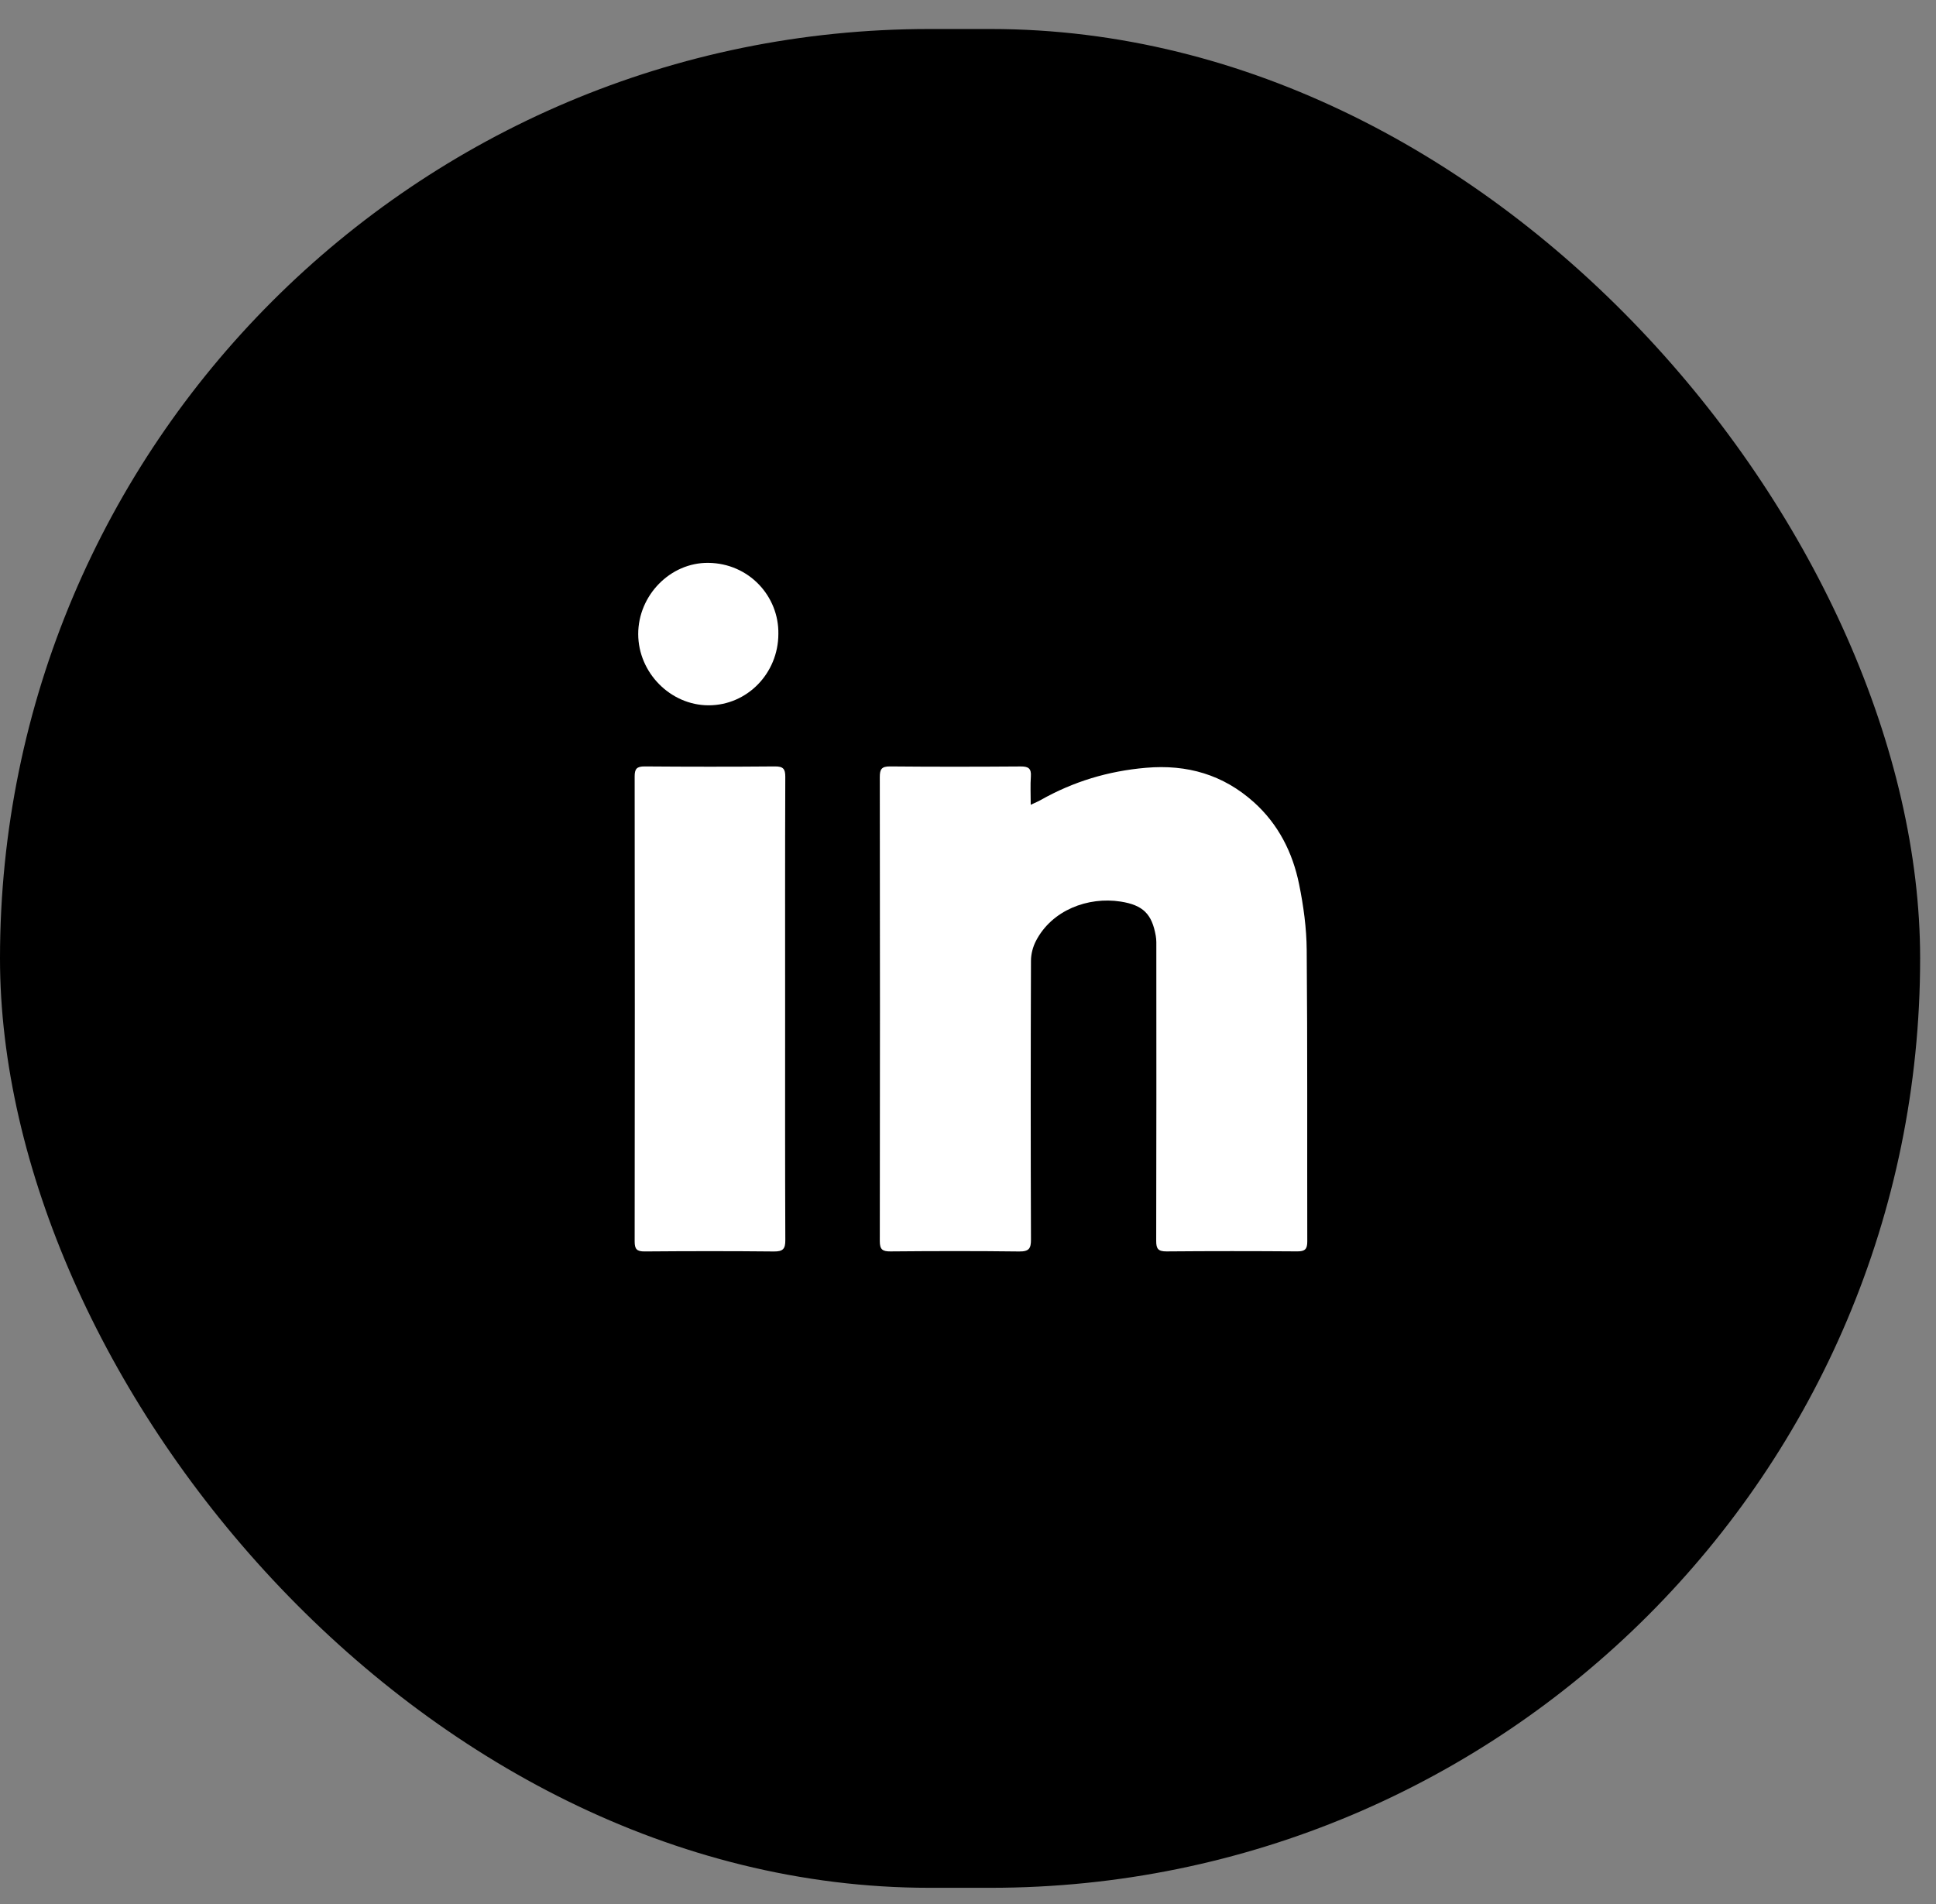
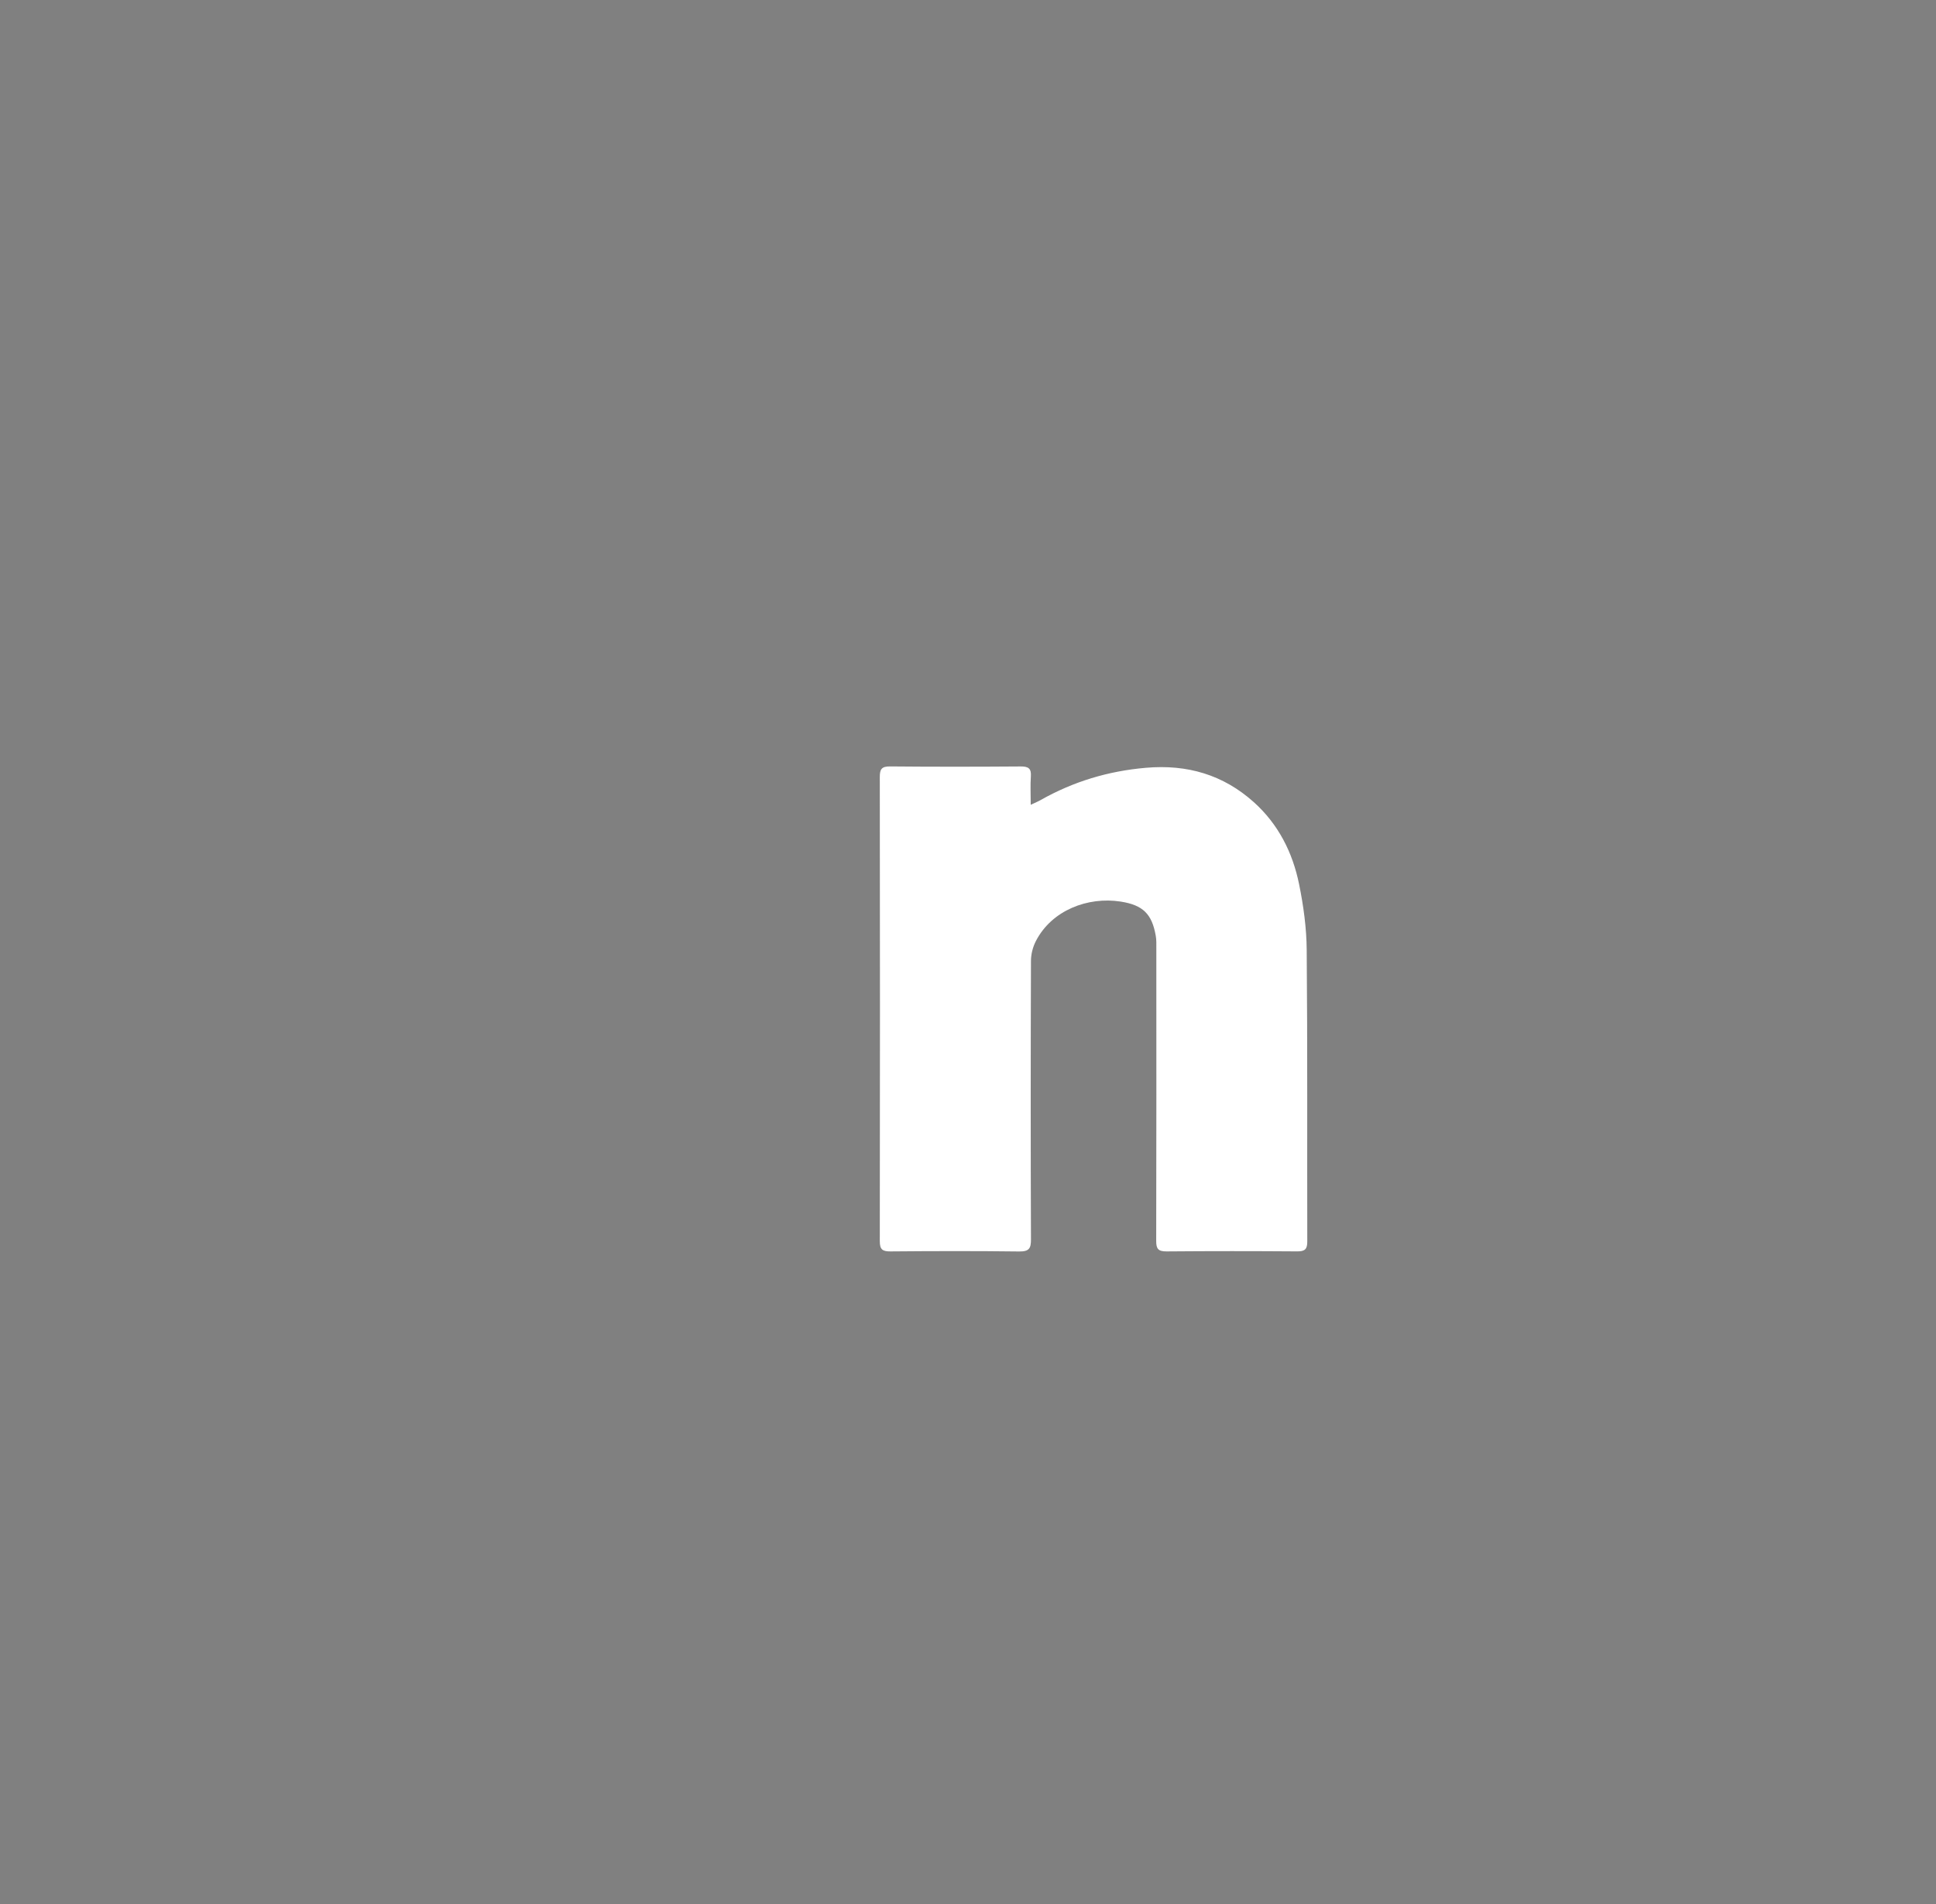
<svg xmlns="http://www.w3.org/2000/svg" width="61" height="60" viewBox="0 0 61 60" fill="none">
  <rect x="0" y="0" width="61" height="60" fill="#808080" stroke="none" />
-   <rect y="0.914" width="60.5" height="58.575" rx="29.288" fill="black" />
  <path d="M32.476 25.361C32.616 25.294 32.705 25.259 32.786 25.213C33.814 24.631 34.912 24.298 36.105 24.195C37.412 24.081 38.542 24.417 39.5 25.273C40.28 25.971 40.73 26.868 40.932 27.863C41.071 28.544 41.167 29.245 41.172 29.938C41.199 32.999 41.183 36.061 41.19 39.123C41.19 39.359 41.122 39.436 40.873 39.434C39.502 39.424 38.13 39.423 36.759 39.435C36.491 39.437 36.429 39.352 36.43 39.105C36.438 36.033 36.435 32.962 36.434 29.891C36.434 29.757 36.44 29.621 36.416 29.489C36.296 28.806 36.019 28.522 35.311 28.411C34.276 28.25 33.141 28.684 32.642 29.649C32.544 29.837 32.484 30.067 32.484 30.277C32.474 33.205 32.473 36.132 32.484 39.059C32.485 39.341 32.425 39.44 32.112 39.437C30.761 39.42 29.408 39.423 28.057 39.435C27.798 39.438 27.721 39.367 27.721 39.112C27.728 34.236 27.728 29.36 27.721 24.485C27.721 24.242 27.775 24.149 28.047 24.152C29.418 24.165 30.79 24.163 32.161 24.153C32.404 24.151 32.497 24.218 32.481 24.461C32.461 24.743 32.476 25.028 32.476 25.362V25.361Z" fill="white" />
-   <path d="M24.738 31.823C24.738 34.242 24.734 36.661 24.744 39.08C24.745 39.353 24.673 39.44 24.384 39.437C23.027 39.423 21.669 39.425 20.311 39.436C20.06 39.438 19.997 39.357 19.997 39.123C20.003 34.237 20.003 29.351 19.997 24.465C19.997 24.23 20.062 24.151 20.312 24.152C21.679 24.163 23.047 24.164 24.414 24.152C24.678 24.15 24.744 24.23 24.743 24.48C24.734 26.928 24.738 29.375 24.738 31.823V31.823Z" fill="white" />
-   <path d="M24.525 19.976C24.523 21.219 23.541 22.226 22.328 22.226C21.126 22.226 20.111 21.199 20.109 19.982C20.107 18.766 21.115 17.723 22.32 17.737C23.601 17.752 24.544 18.79 24.525 19.976V19.976Z" fill="white" />
</svg>